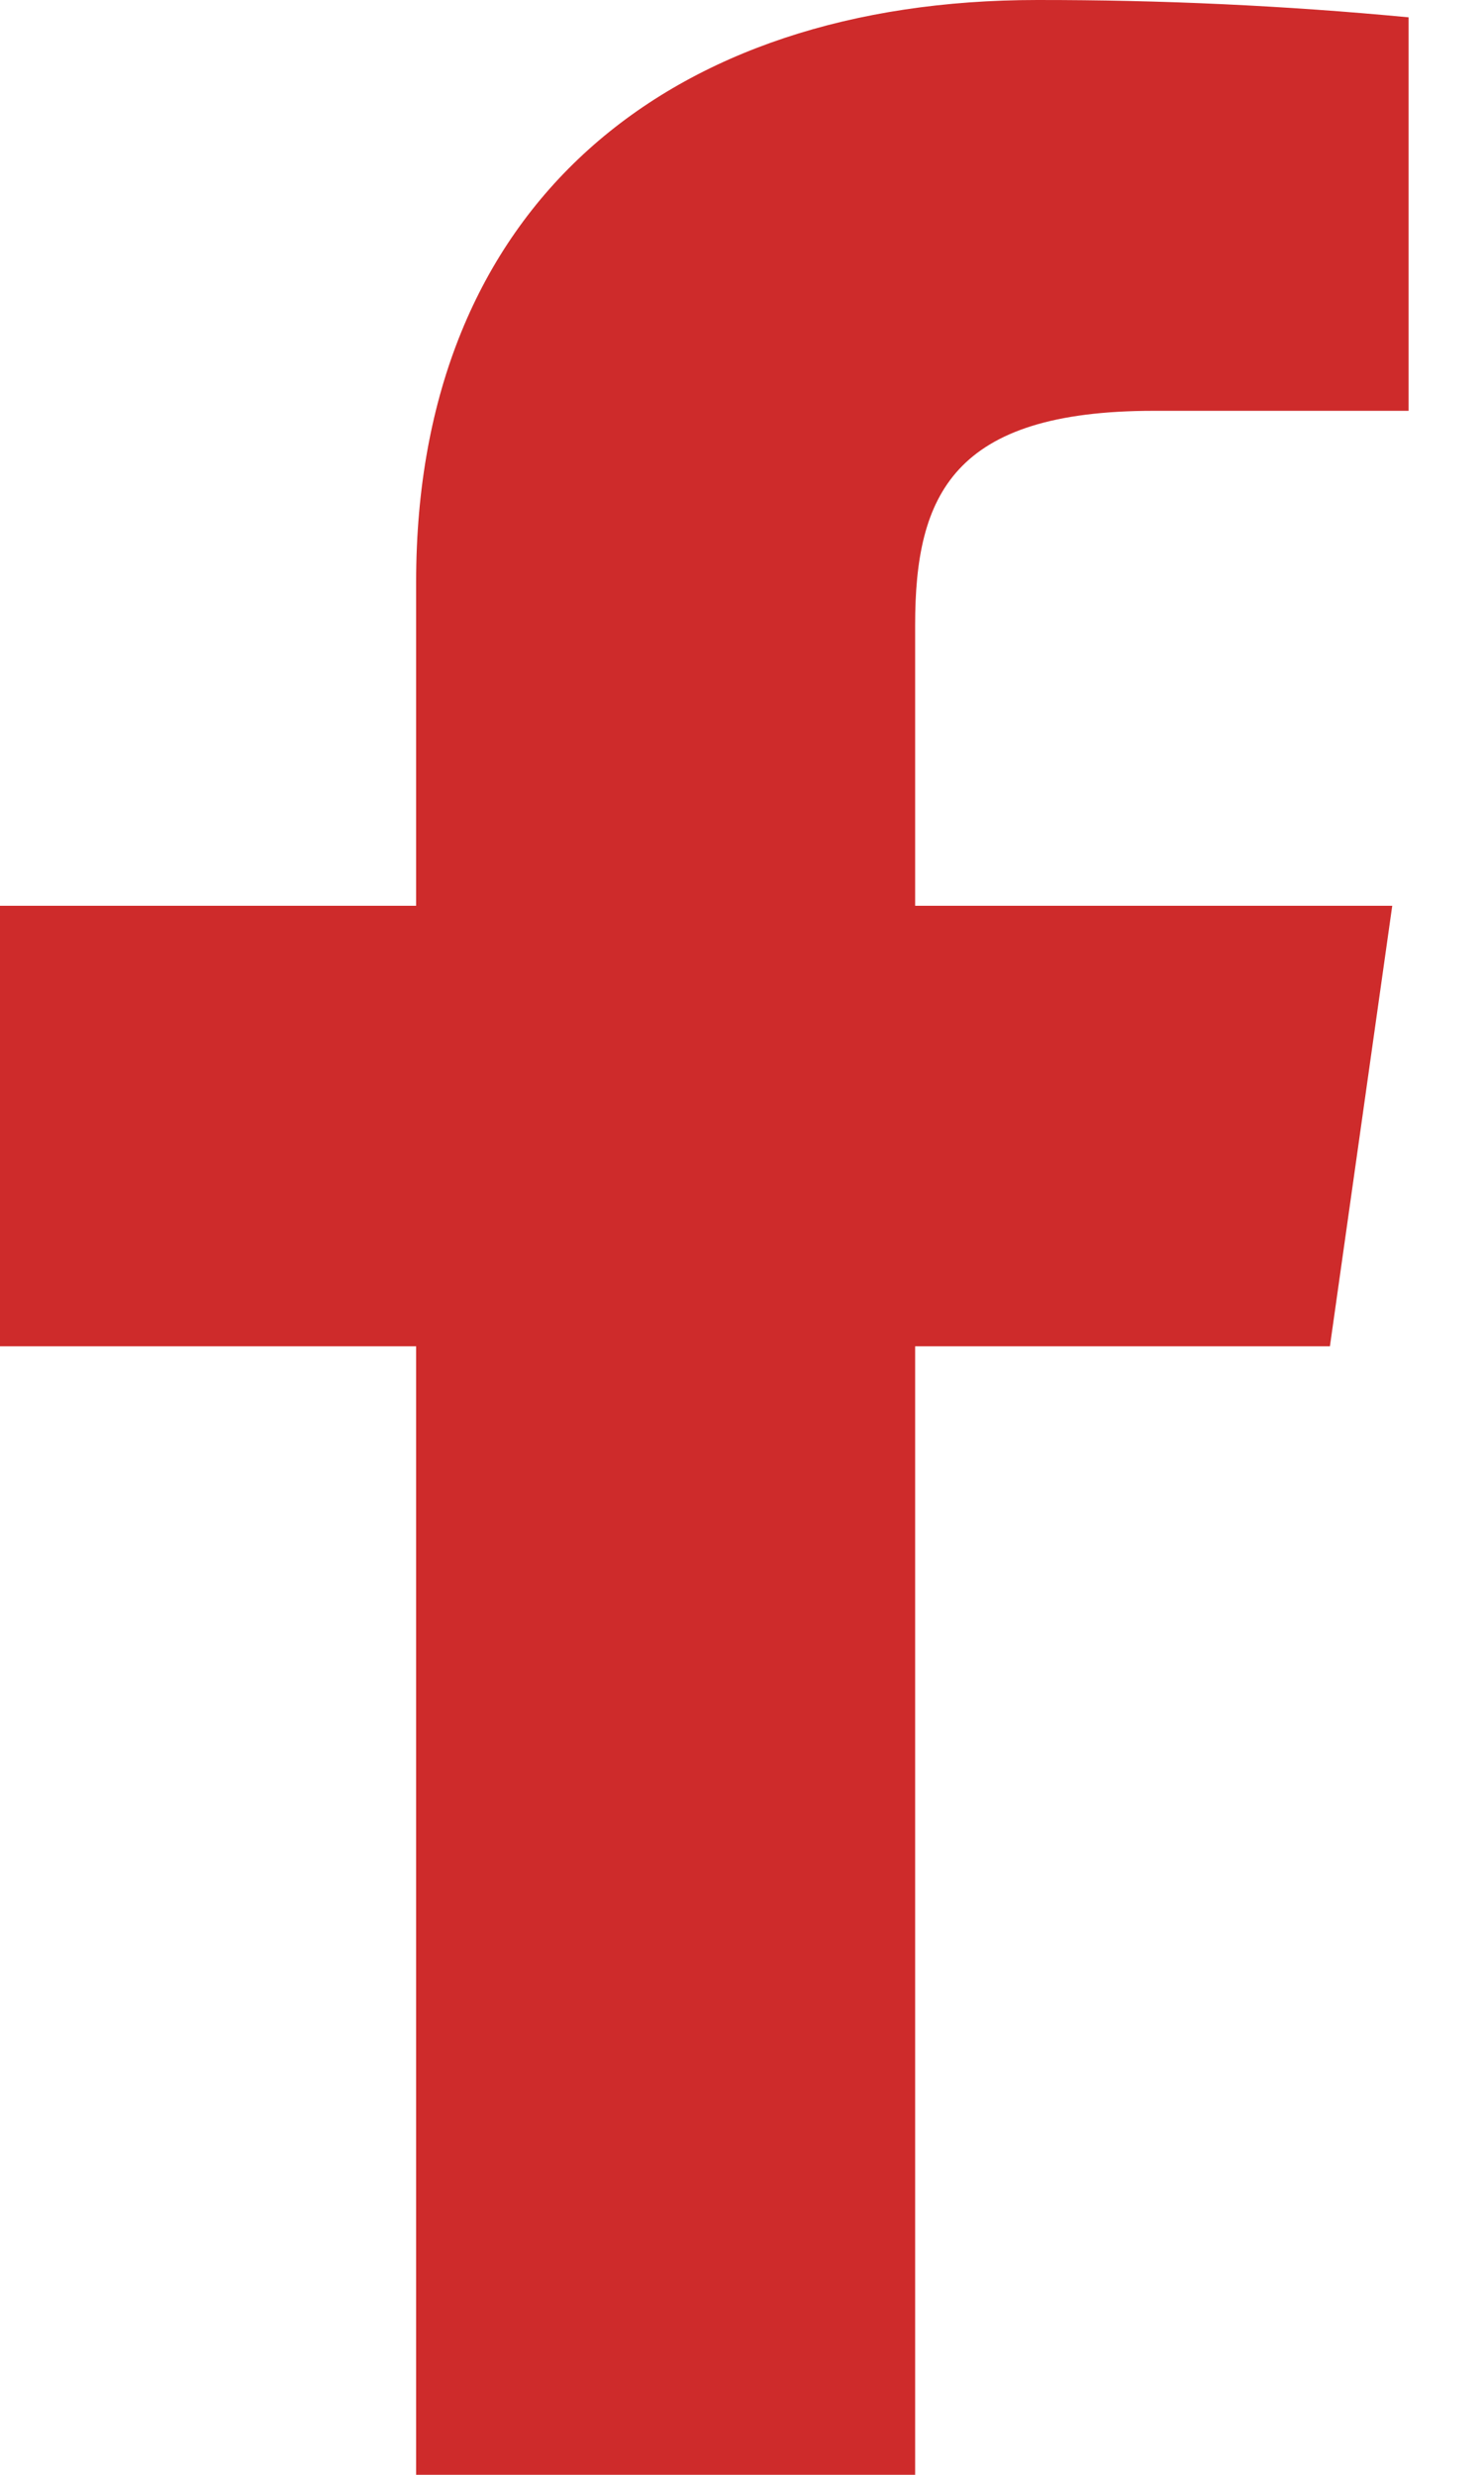
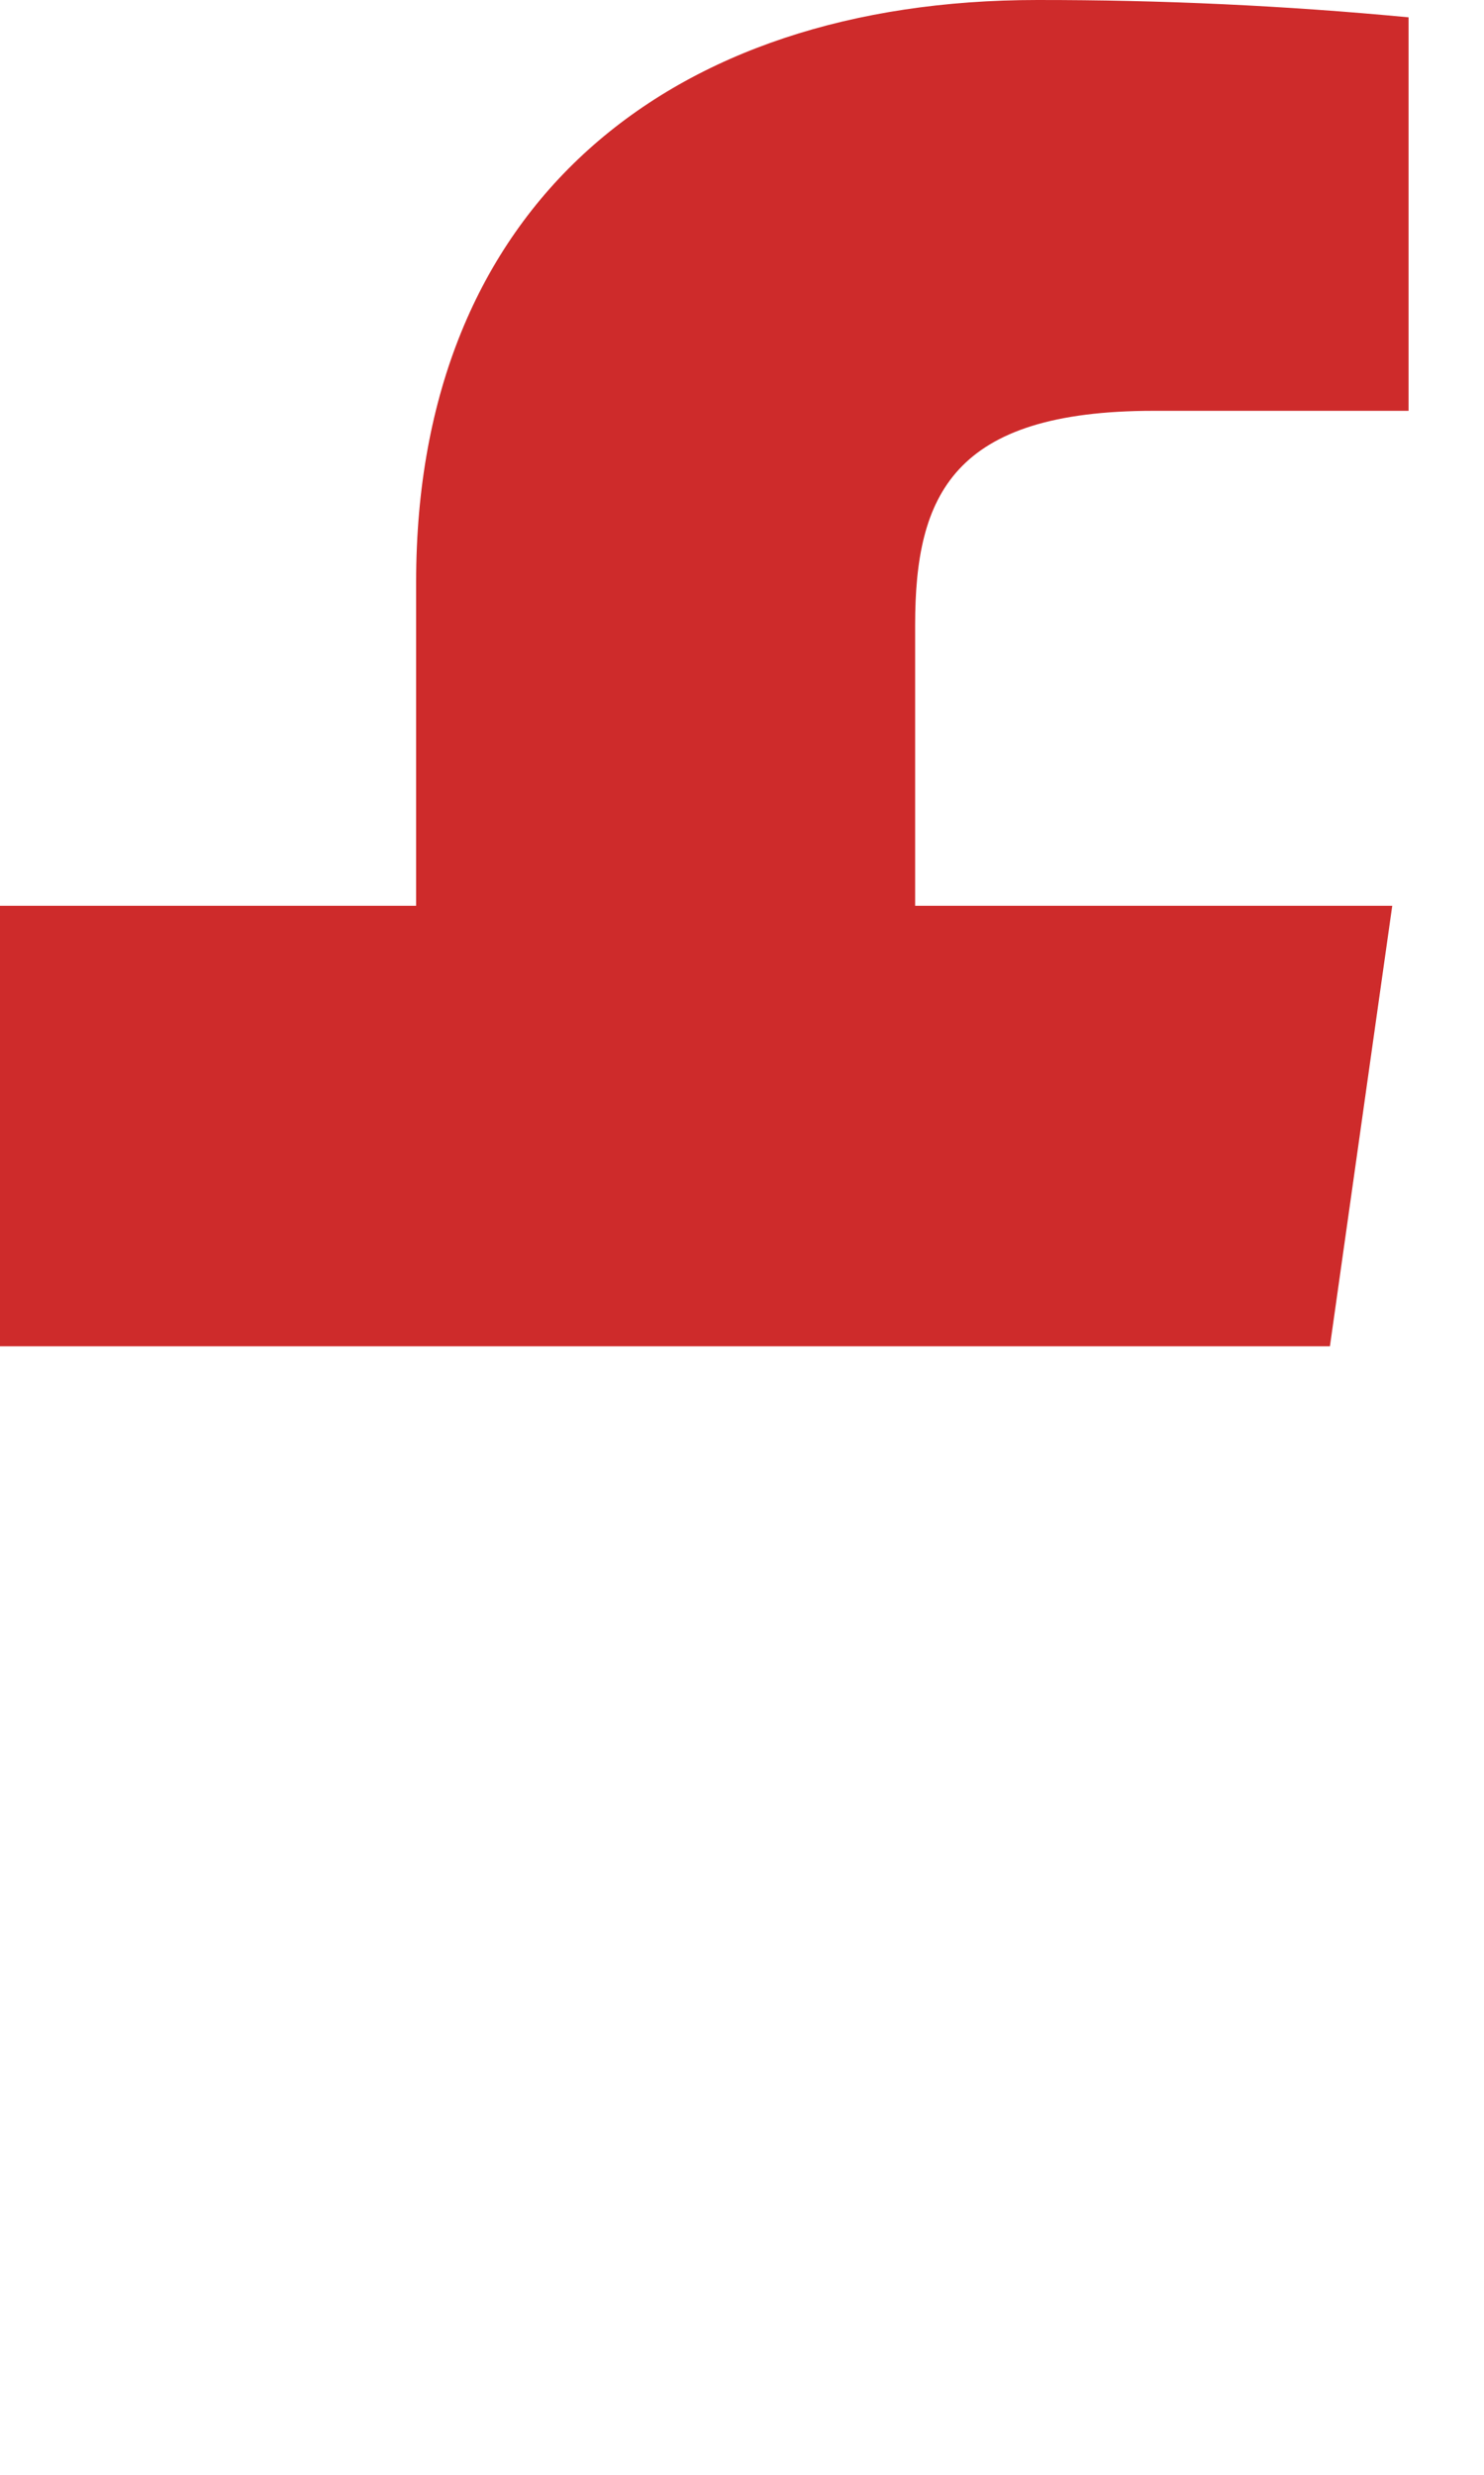
<svg xmlns="http://www.w3.org/2000/svg" width="12" height="20" viewBox="0 0 12 20" fill="none">
-   <path d="M9.329 3.32H11.39V0.14C10.392 0.045 9.39 -0.001 8.386 2.98641e-05C5.404 2.98641e-05 3.365 1.66 3.365 4.7V7.32H0V10.88H3.365V20H7.4V10.88H10.754L11.258 7.32H7.4V5.05C7.4 4 7.707 3.32 9.329 3.32Z" fill="#CE2B2B" />
+   <path d="M9.329 3.32H11.39V0.14C10.392 0.045 9.39 -0.001 8.386 2.98641e-05C5.404 2.98641e-05 3.365 1.66 3.365 4.7V7.32H0V10.88H3.365H7.4V10.88H10.754L11.258 7.32H7.4V5.05C7.4 4 7.707 3.32 9.329 3.32Z" fill="#CE2B2B" />
</svg>